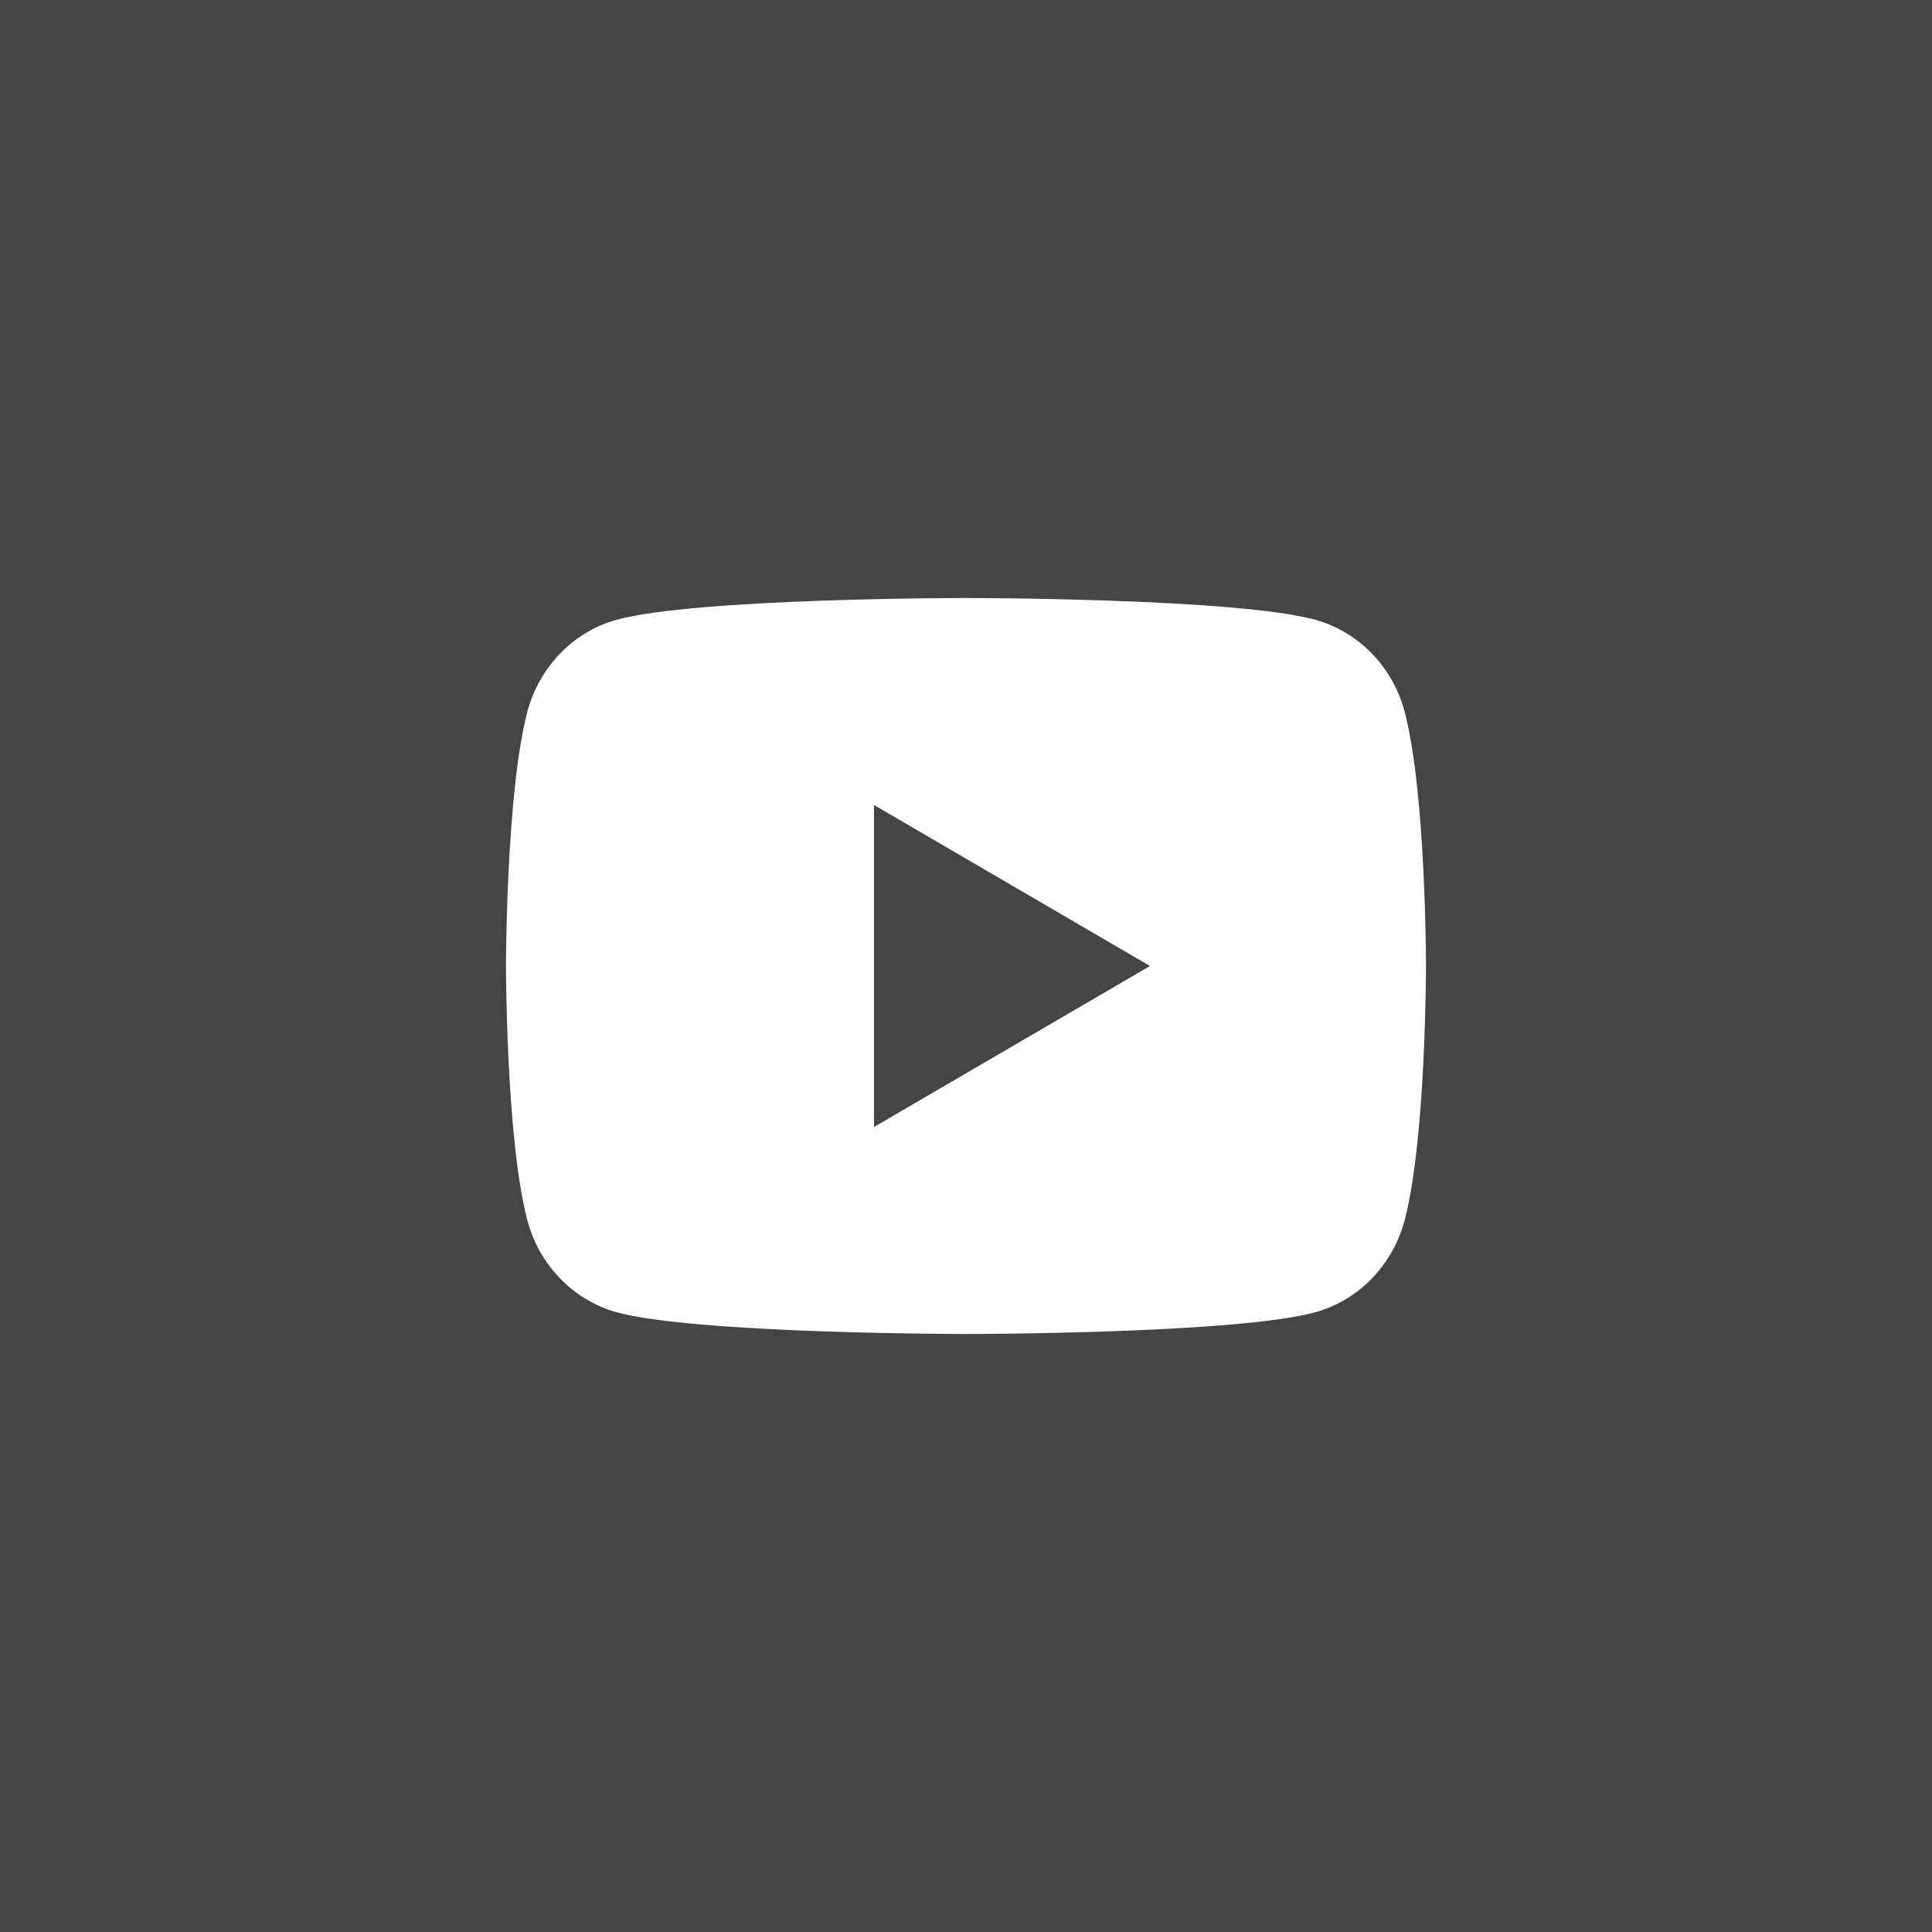
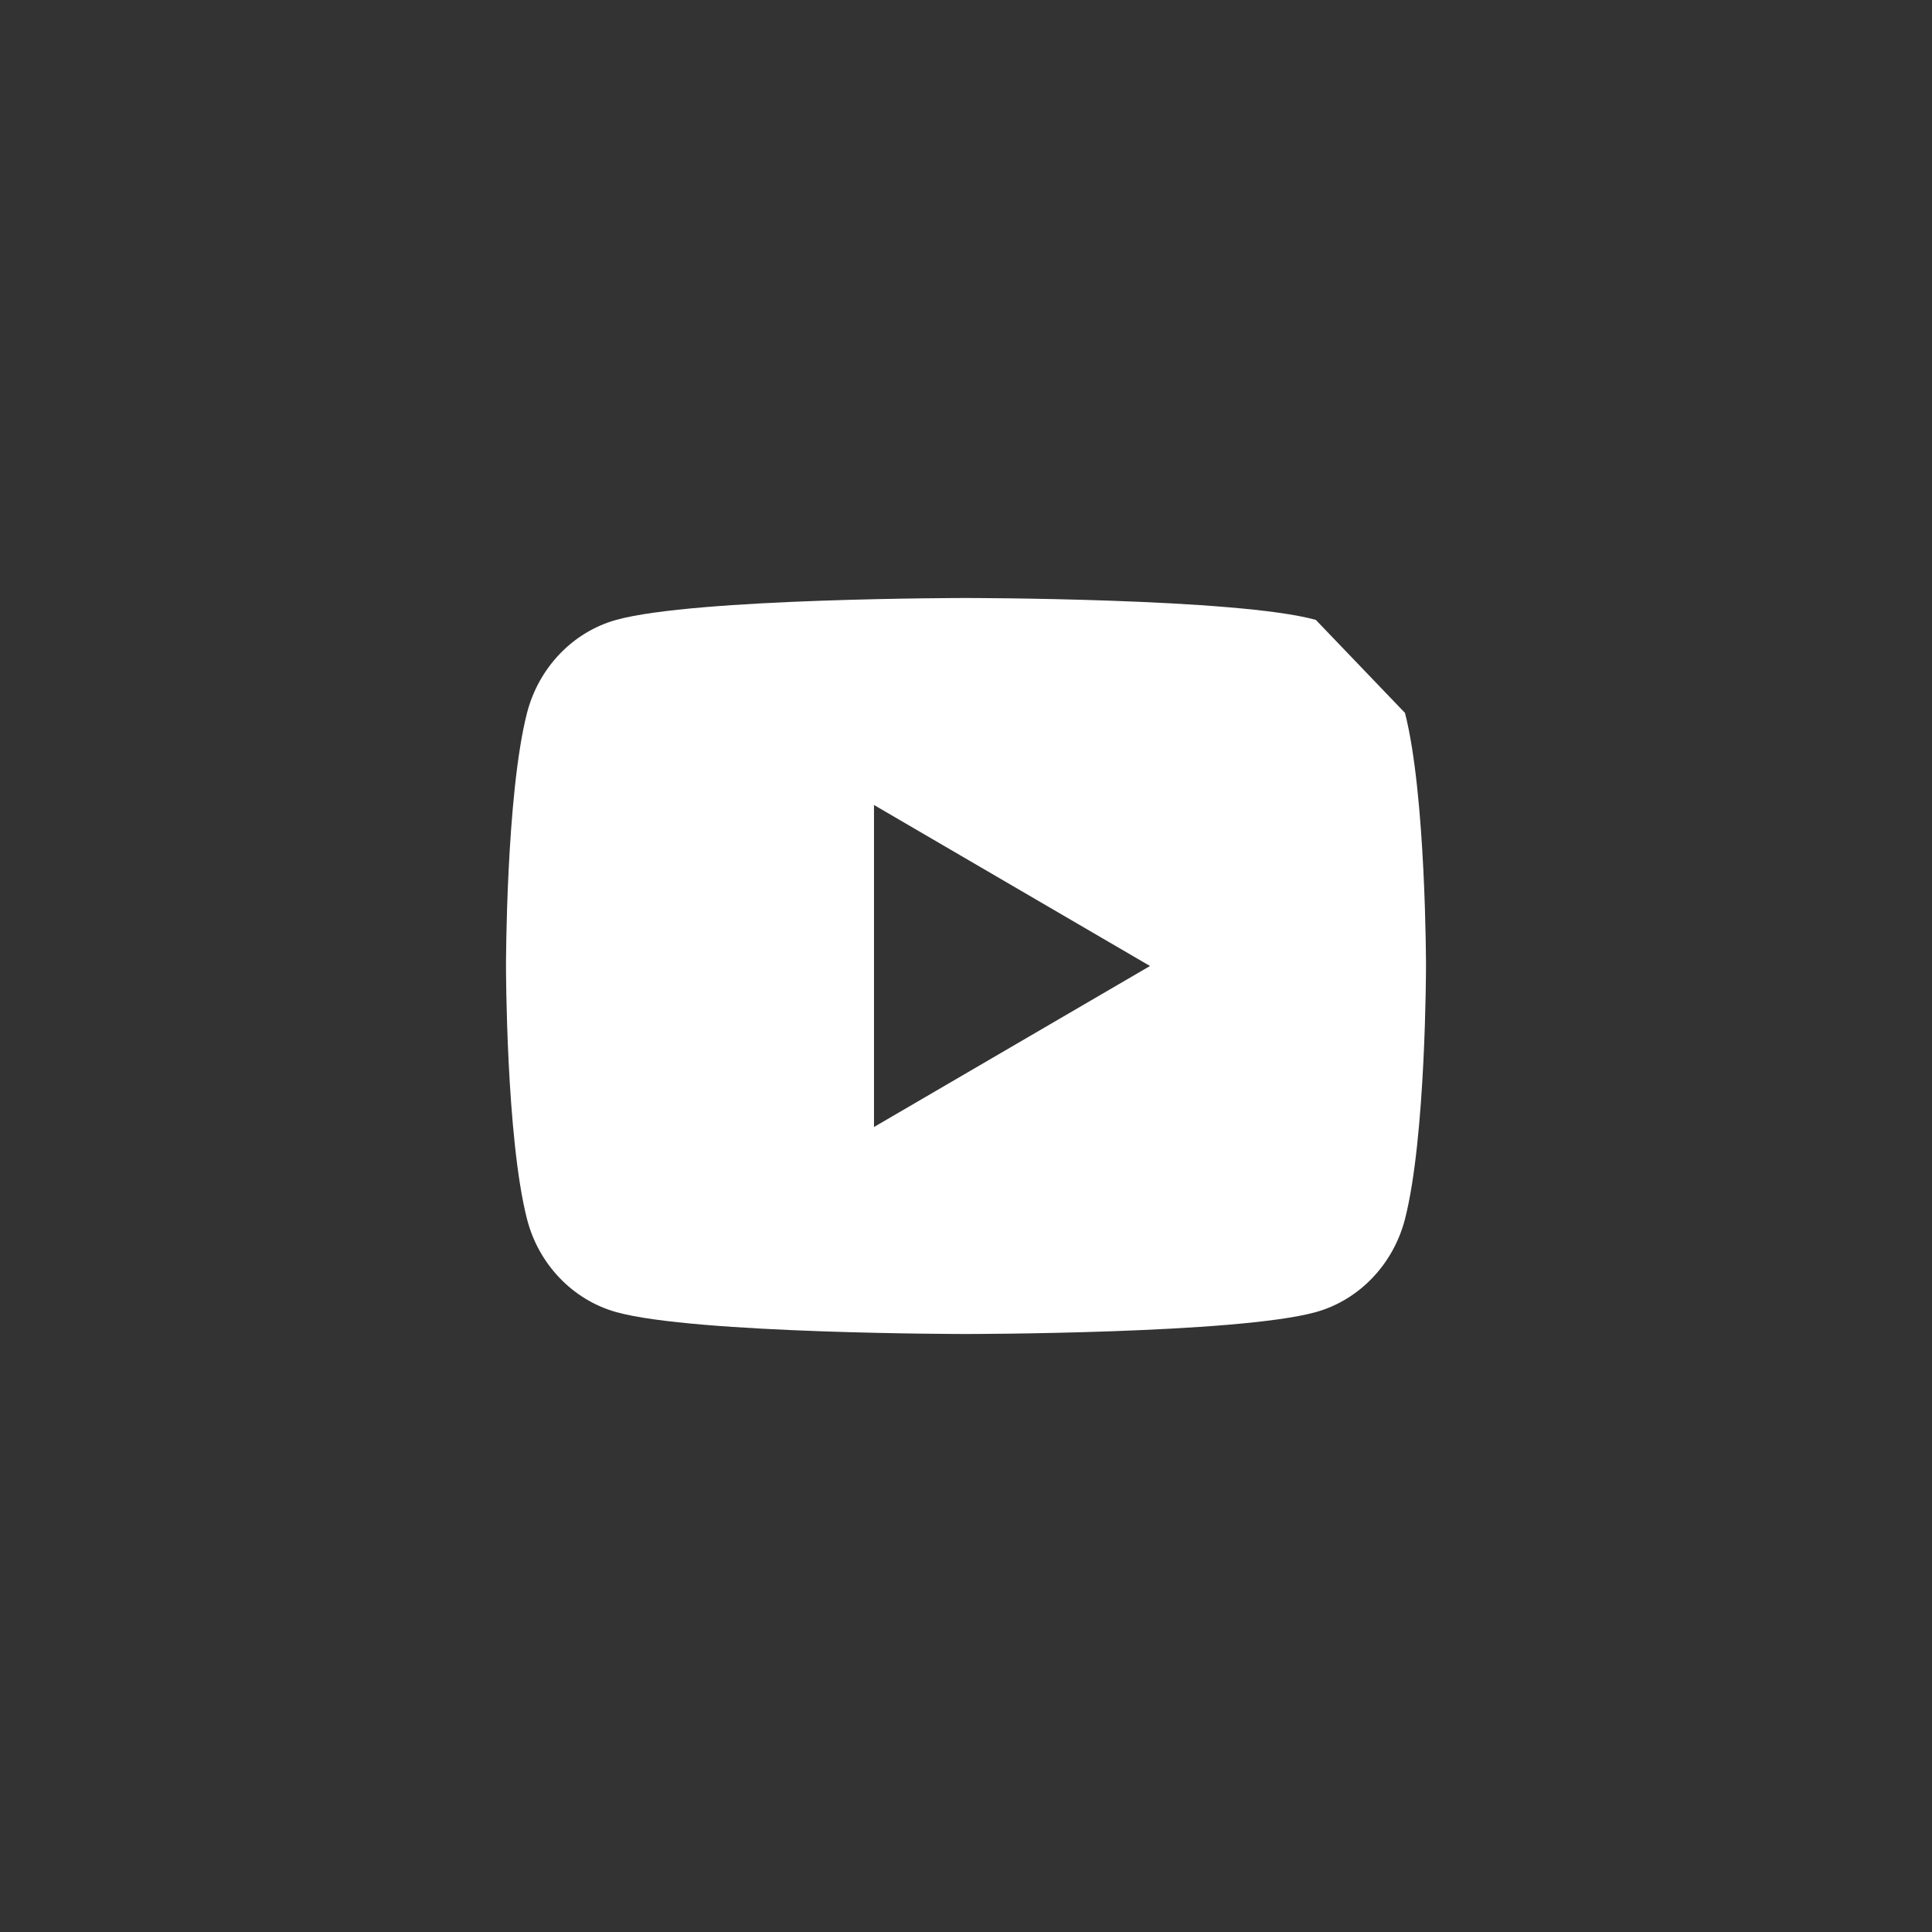
<svg xmlns="http://www.w3.org/2000/svg" width="42" height="42" viewBox="0 0 42 42" fill="none">
  <rect x="0" y="0" width="42" height="42" fill="#333333" stroke="none" />
-   <path d="M30.543 15.498C31 17.28 31 21 31 21C31 21 31 24.72 30.543 26.502C30.289 27.487 29.546 28.262 28.605 28.524C26.896 29 21 29 21 29C21 29 15.107 29 13.395 28.524C12.45 28.258 11.708 27.484 11.457 26.502C11 24.72 11 21 11 21C11 21 11 17.28 11.457 15.498C11.711 14.513 12.454 13.738 13.395 13.476C15.107 13 21 13 21 13C21 13 26.896 13 28.605 13.476C29.55 13.742 30.292 14.516 30.543 15.498ZM19 24.5L25 21L19 17.5V24.5Z" fill="white" />
-   <rect width="42" height="42" fill="white" fill-opacity="0.09" />
+   <path d="M30.543 15.498C31 17.28 31 21 31 21C31 21 31 24.72 30.543 26.502C30.289 27.487 29.546 28.262 28.605 28.524C26.896 29 21 29 21 29C21 29 15.107 29 13.395 28.524C12.45 28.258 11.708 27.484 11.457 26.502C11 24.72 11 21 11 21C11 21 11 17.28 11.457 15.498C11.711 14.513 12.454 13.738 13.395 13.476C15.107 13 21 13 21 13C21 13 26.896 13 28.605 13.476ZM19 24.5L25 21L19 17.5V24.5Z" fill="white" />
</svg>